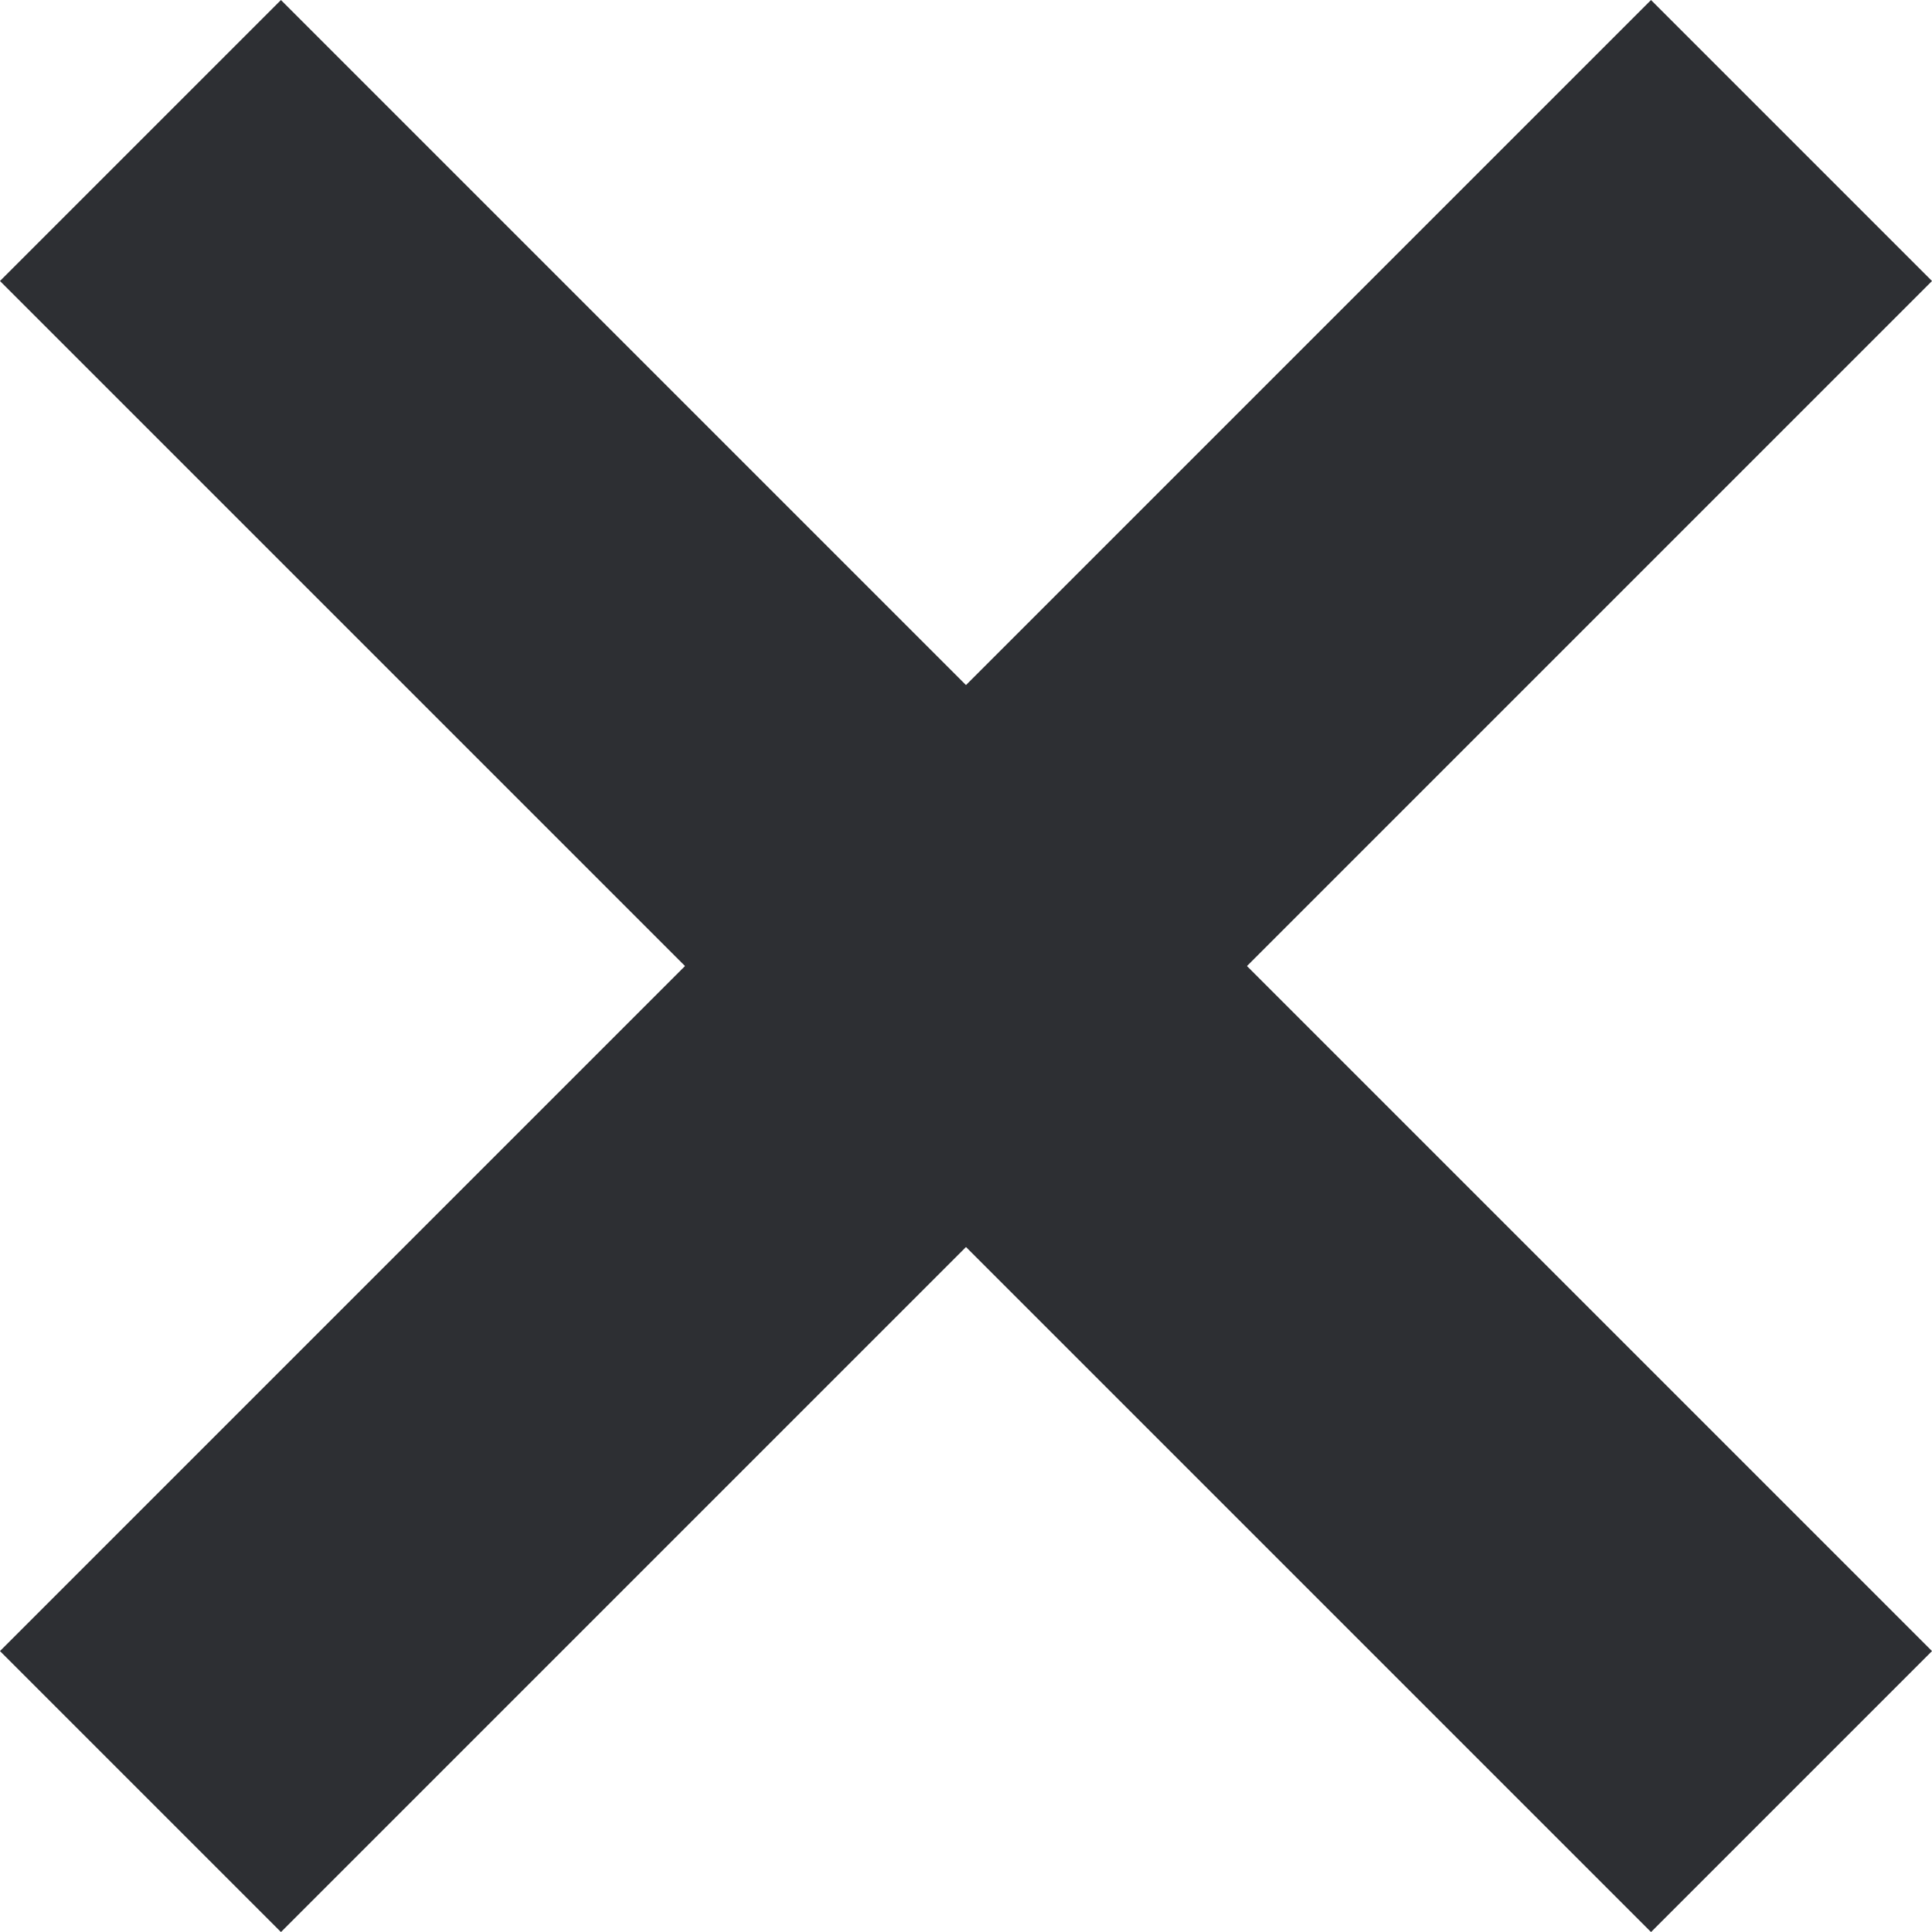
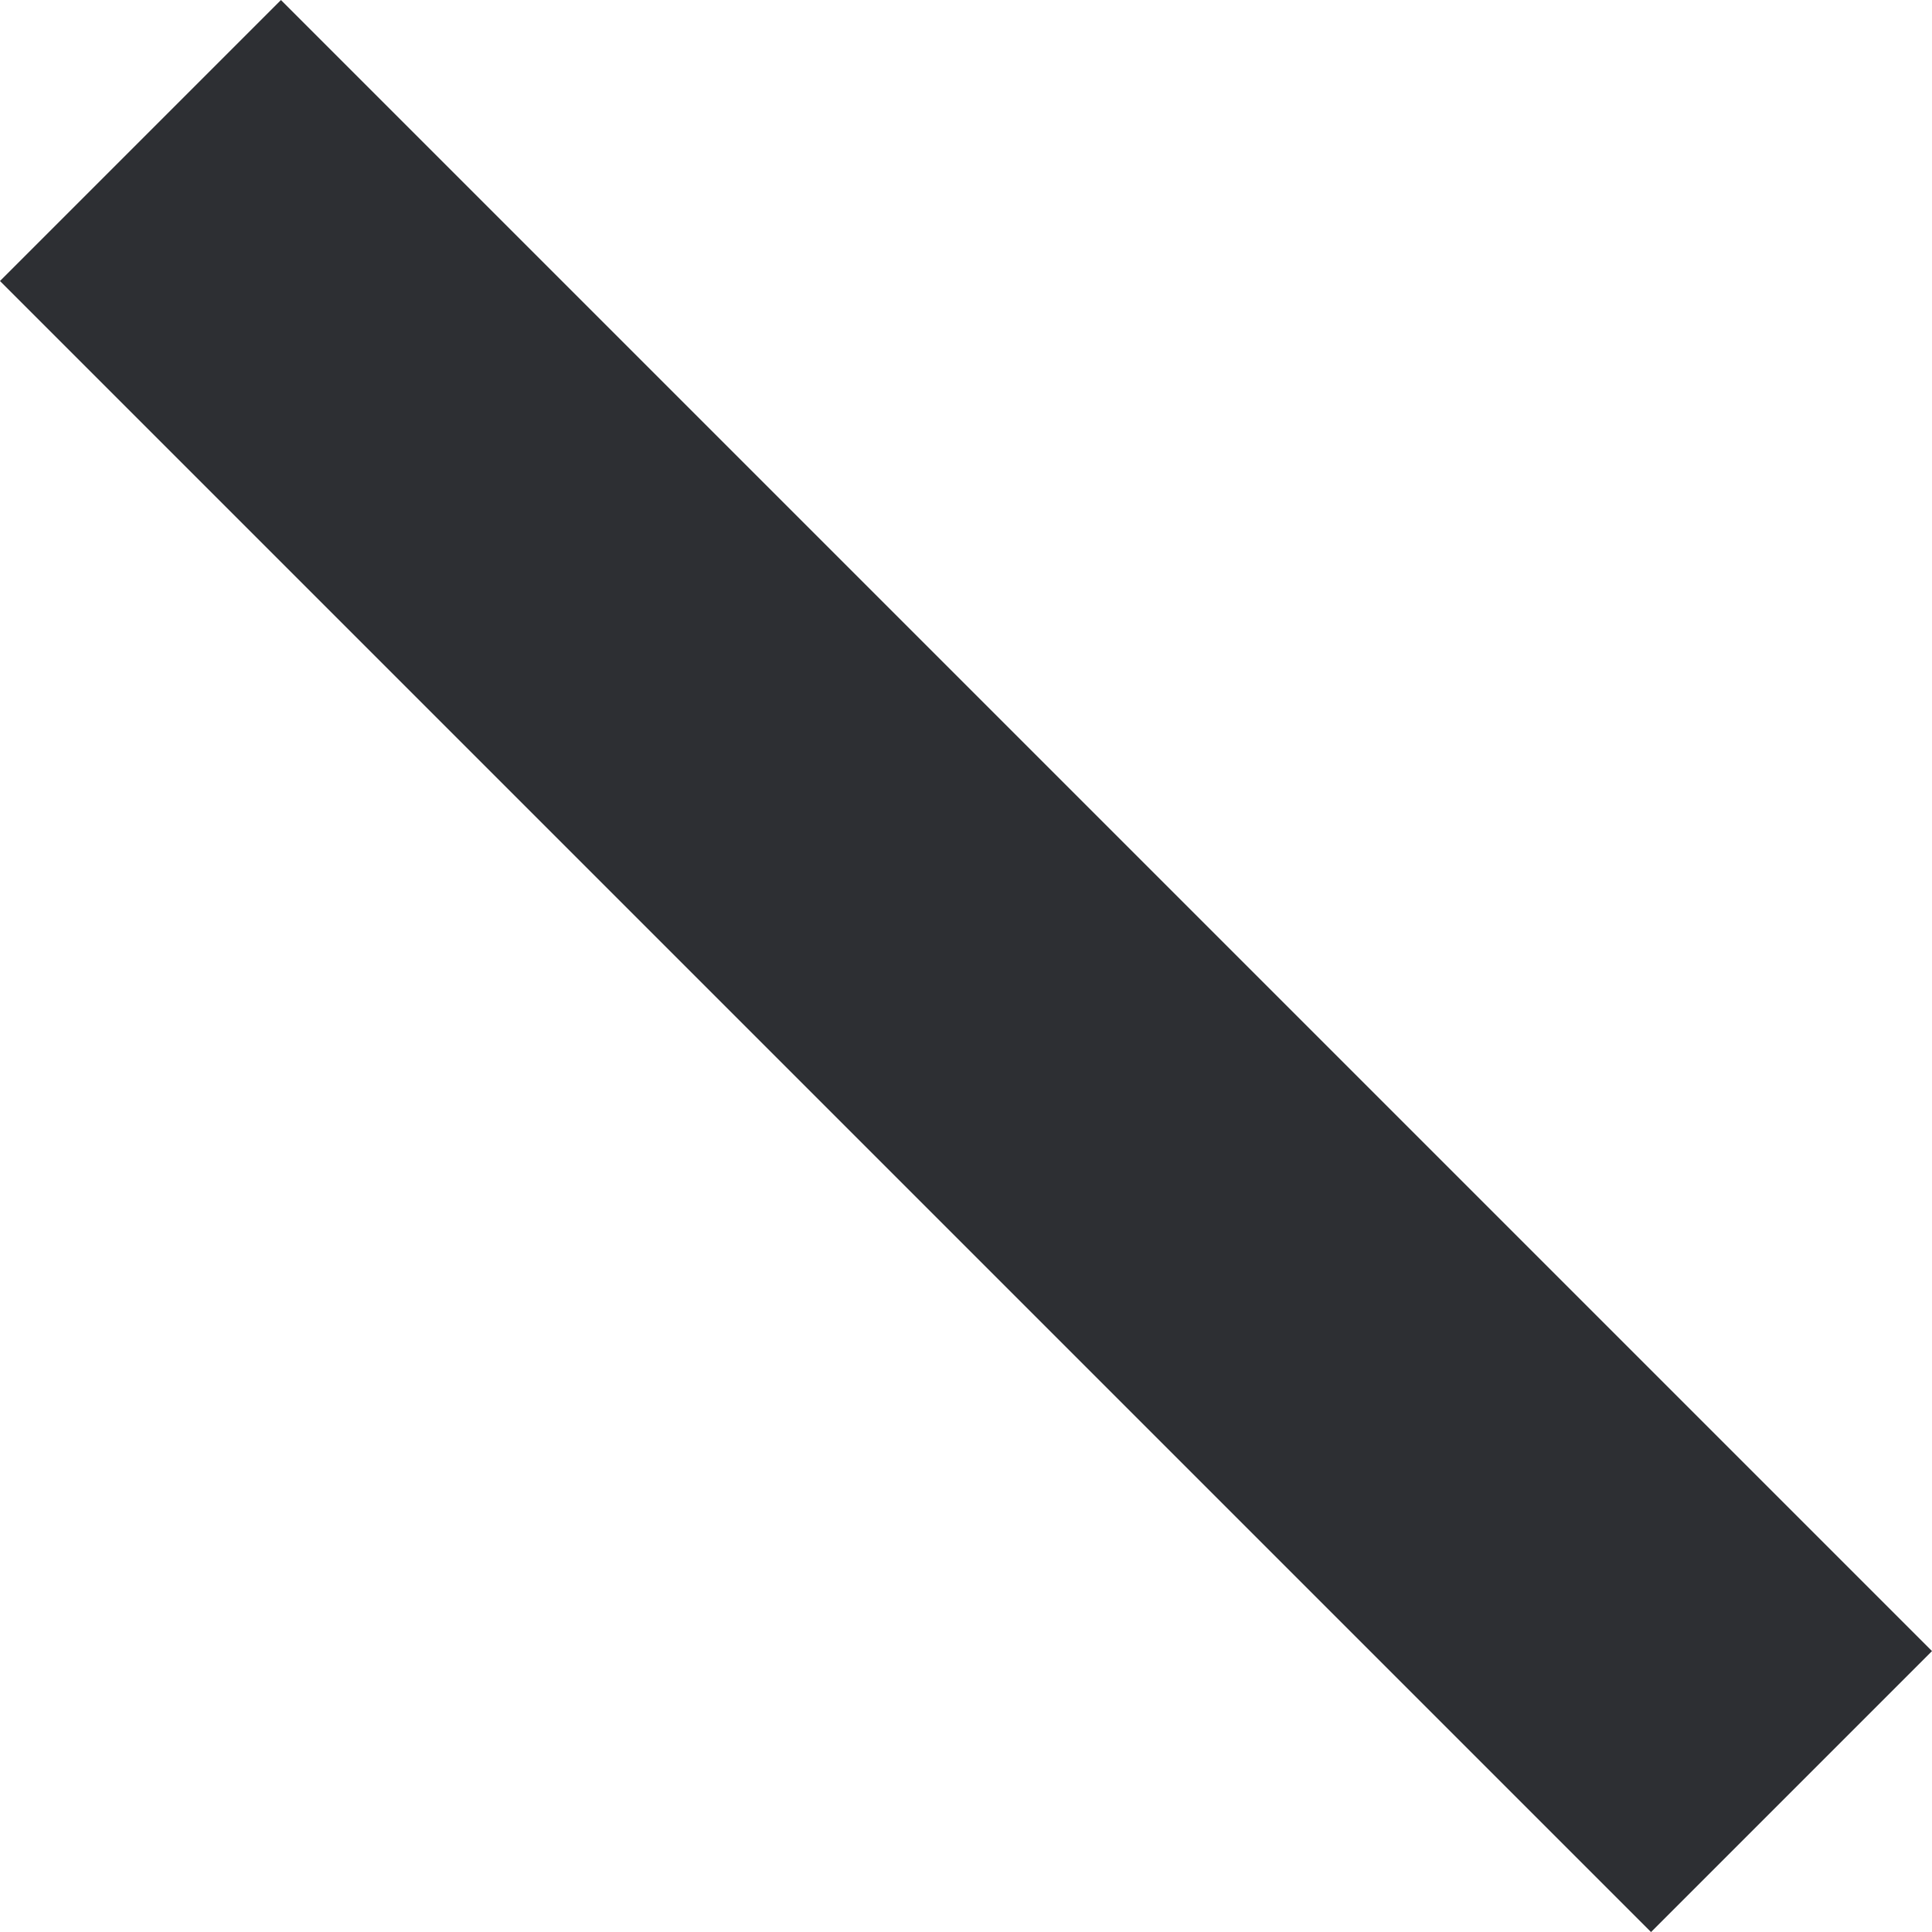
<svg xmlns="http://www.w3.org/2000/svg" width="24.31" height="24.31" viewBox="0 0 24.31 24.31">
  <g id="Grupo_5221" data-name="Grupo 5221" transform="translate(1406.923 -3672.493) rotate(45)">
-     <rect id="Rectángulo_10296" data-name="Rectángulo 10296" width="5" height="29.38" transform="translate(1616.69 3577)" fill="#2d2f33" />
    <rect id="Rectángulo_10297" data-name="Rectángulo 10297" width="5" height="29.38" transform="translate(1633.88 3589.19) rotate(90)" fill="#2d2f33" />
  </g>
</svg>